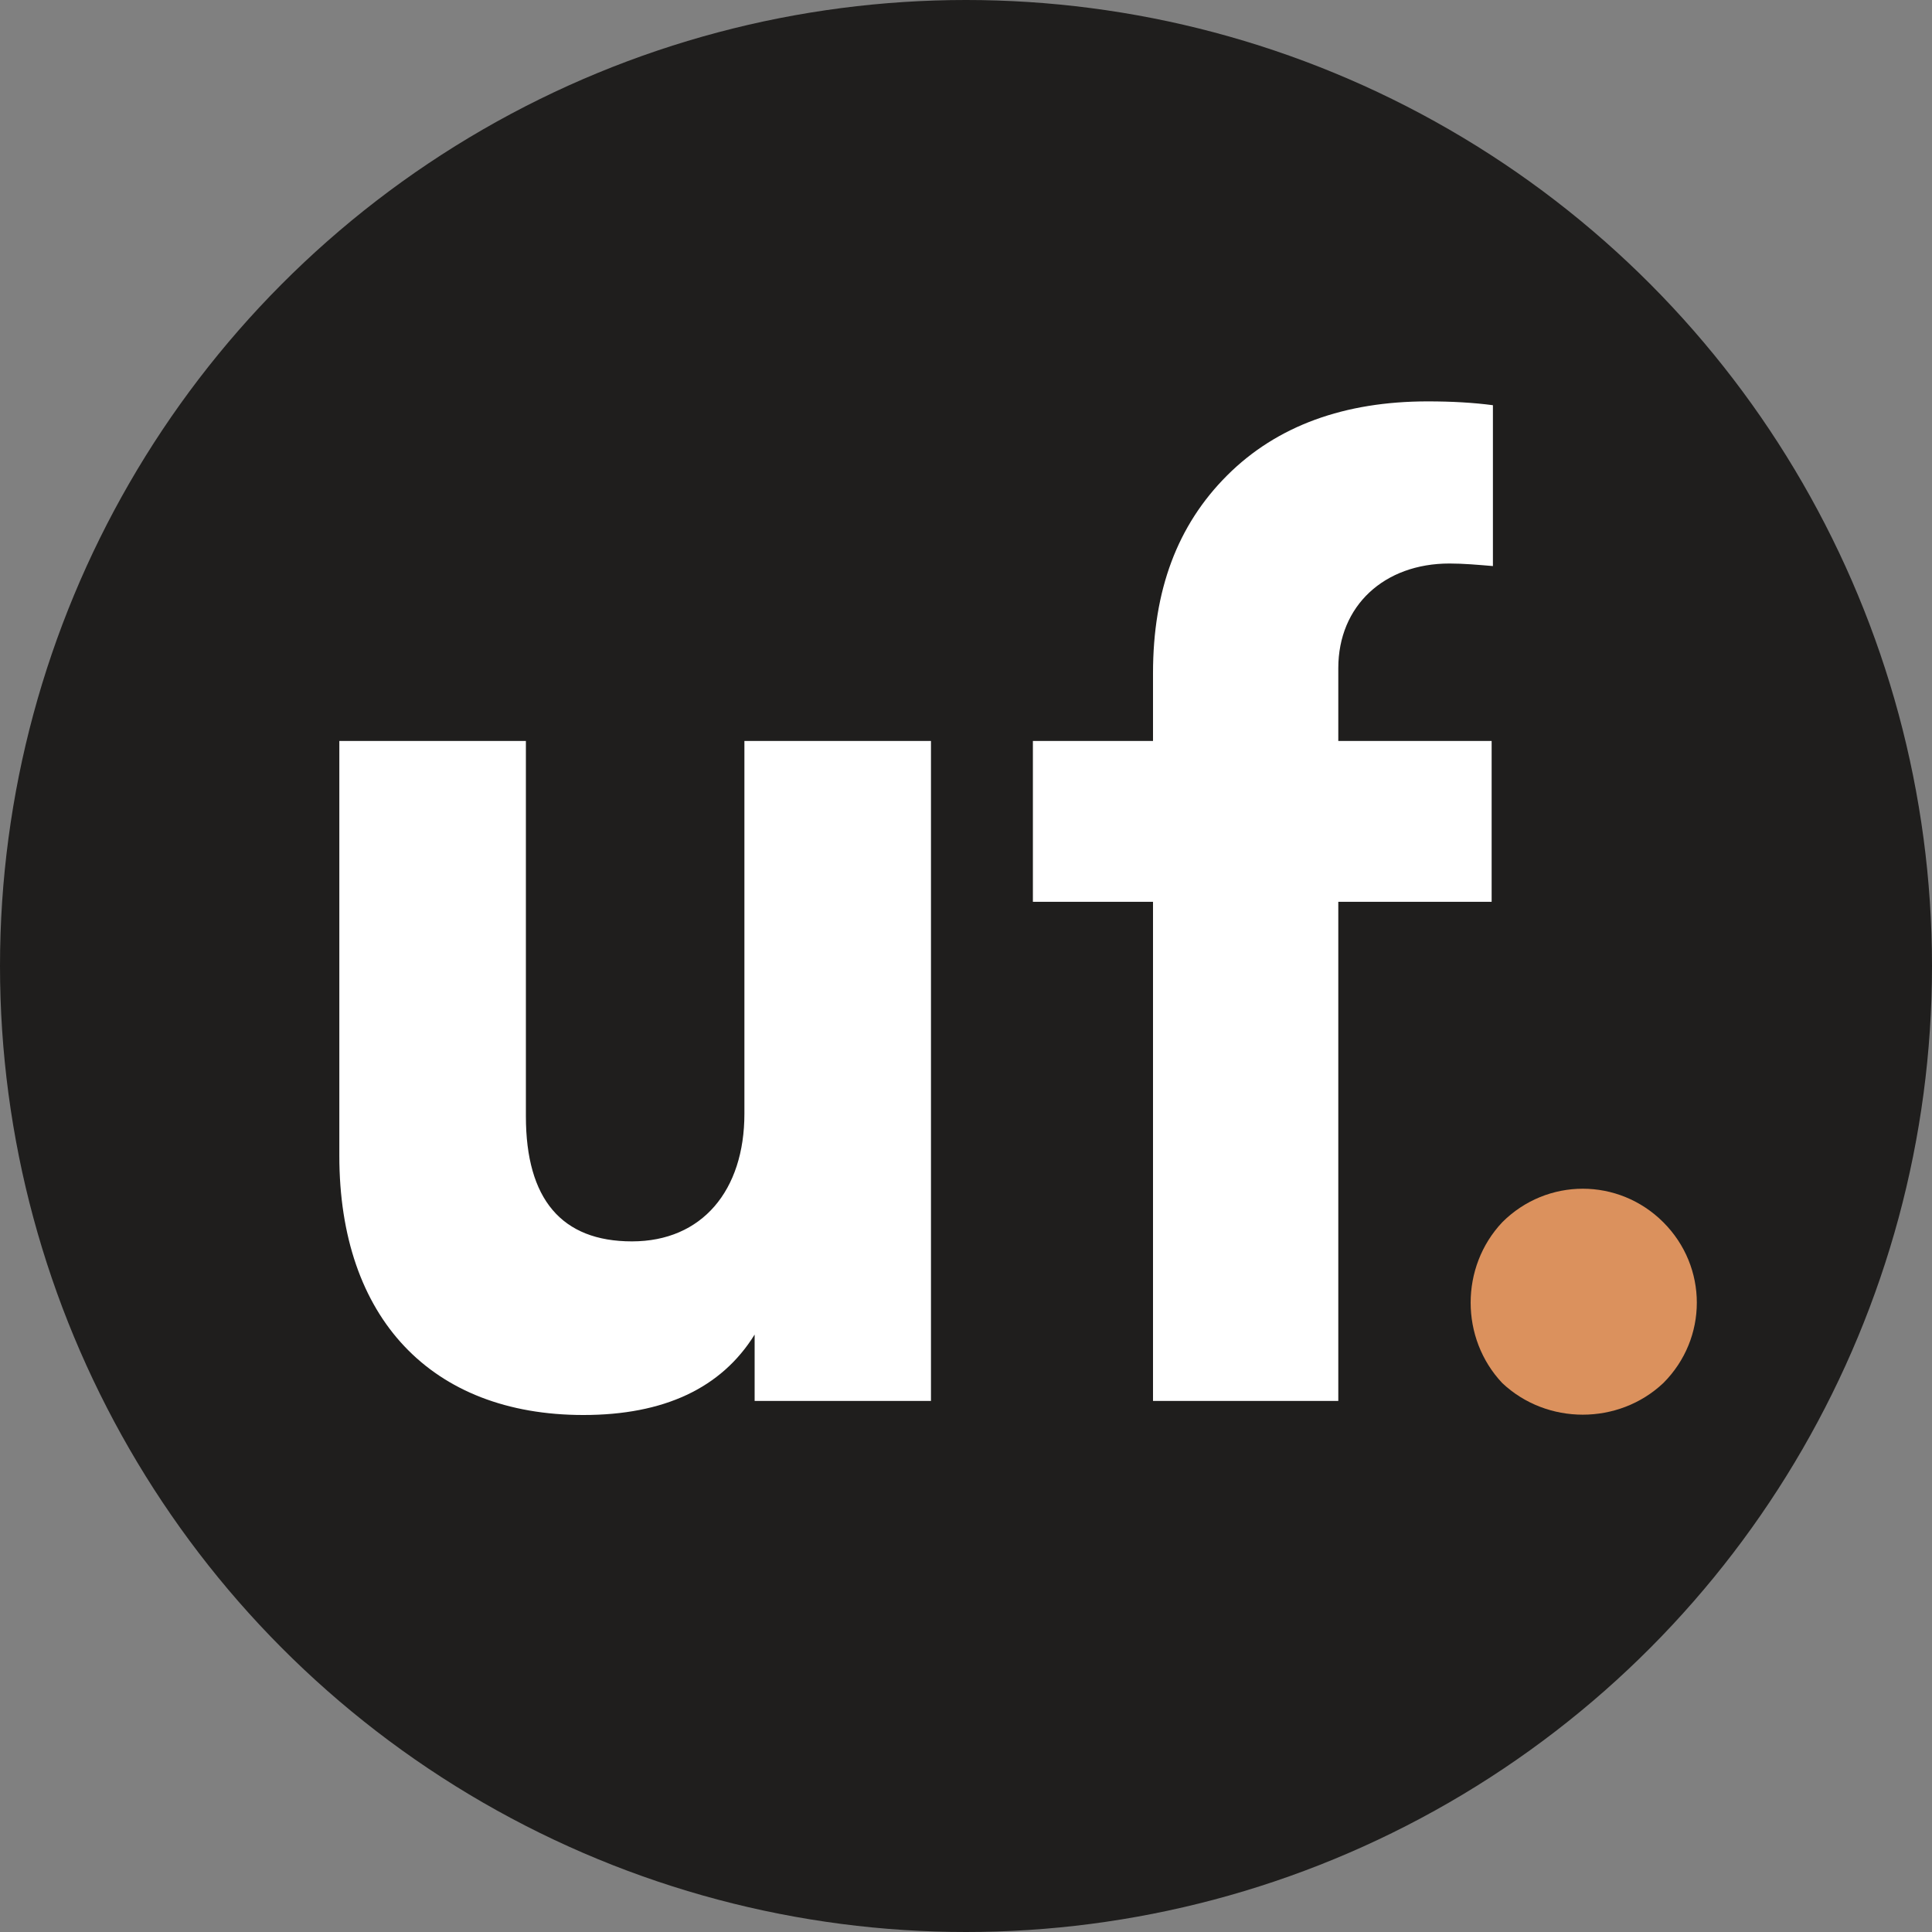
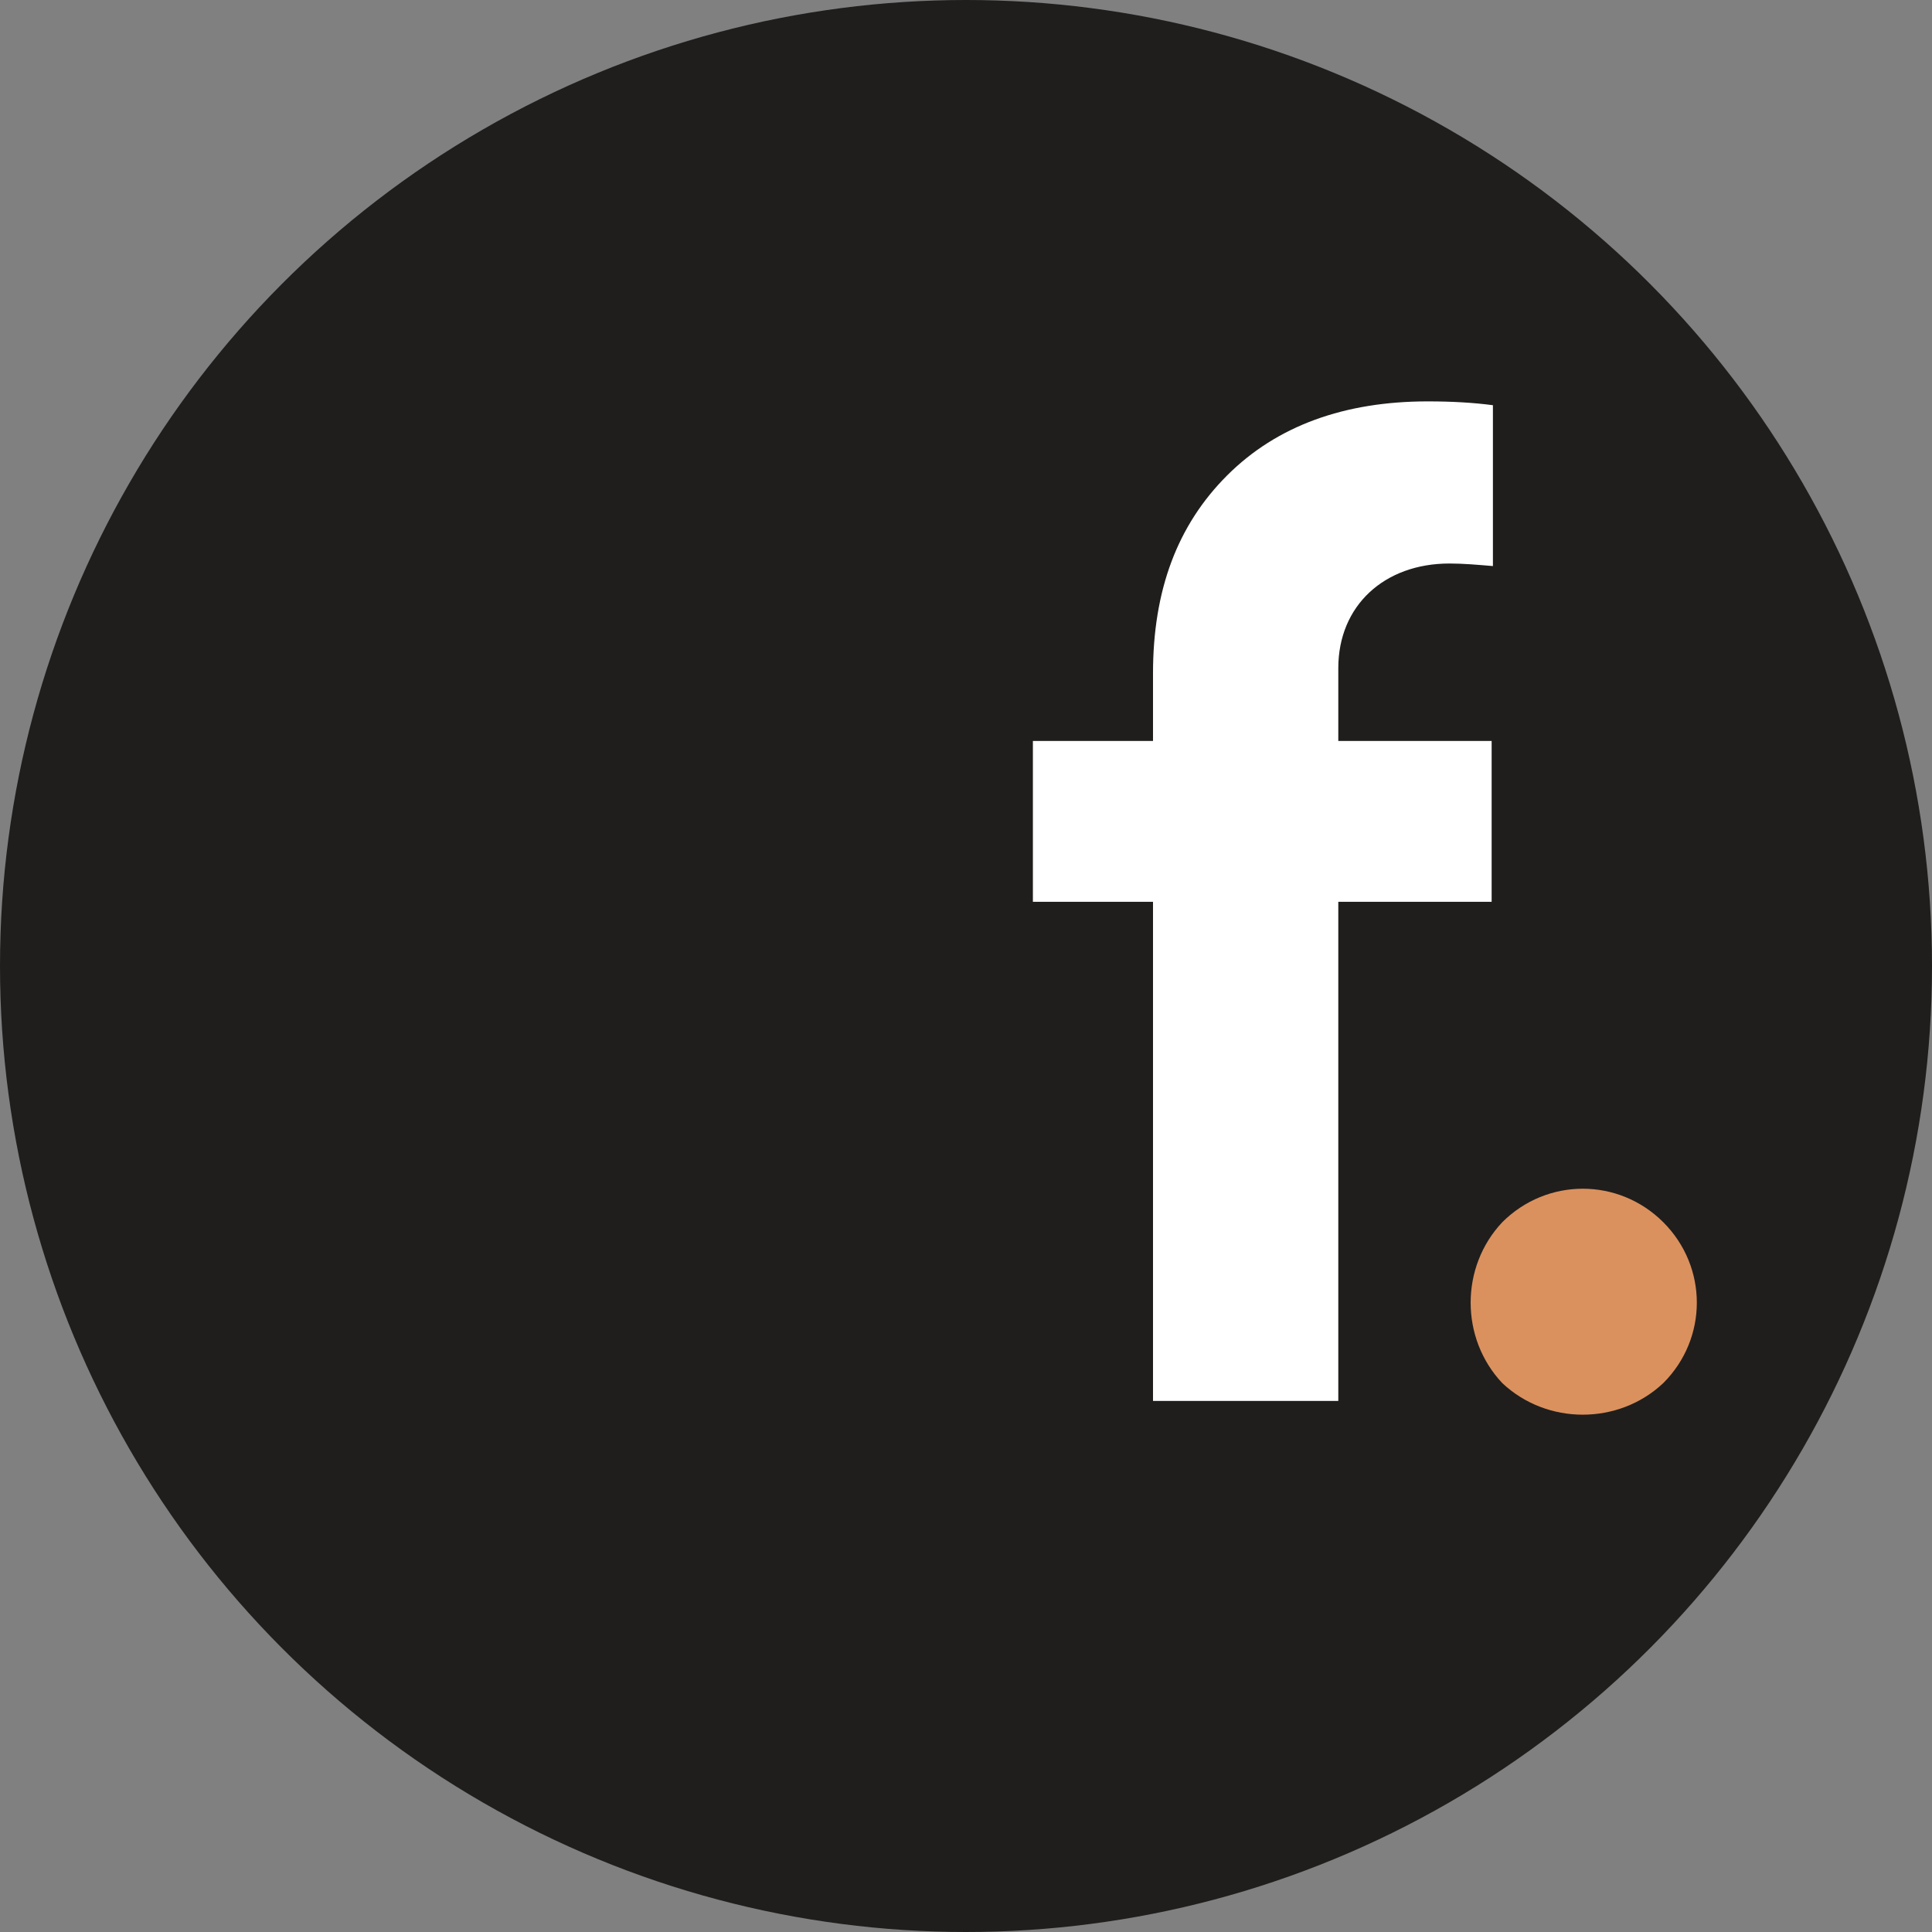
<svg xmlns="http://www.w3.org/2000/svg" width="1024" height="1024" viewBox="0 0 1024 1024" fill="none">
  <rect x="0" y="0" width="1024" height="1024" fill="#808080" stroke="none" />
  <circle cx="512" cy="512" r="512" fill="#1F1E1D" />
  <path d="M796.236 647.809C773.886 671.491 773.886 709.382 796.236 733.063C819.941 755.392 857.869 755.392 881.574 733.063C905.279 709.382 905.279 671.491 881.574 647.809C857.869 624.127 819.941 624.127 796.236 647.809Z" fill="#DB915D" />
-   <path d="M493.434 392.722H394.551V590.296C394.551 630.893 372.2 657.958 334.95 657.958C297.699 657.958 278.735 635.63 278.735 591.649V392.722H179.852V612.625C179.852 698.556 228.616 749.979 309.213 749.979C351.882 749.979 382.36 735.77 399.969 707.352V742.536H493.434V392.722Z" fill="white" />
  <path d="M756.735 212.741C712.711 212.741 676.815 225.597 650.401 251.985C623.987 278.373 611.119 312.881 611.119 356.861V392.722H547.454V477.977H611.119V742.536H709.325V477.977H790.599V392.722H709.325V354.155C709.325 321 733.707 298.672 768.249 298.672C775.699 298.672 783.149 299.348 791.276 300.025V214.771C781.117 213.417 769.603 212.741 756.735 212.741Z" fill="white" />
</svg>